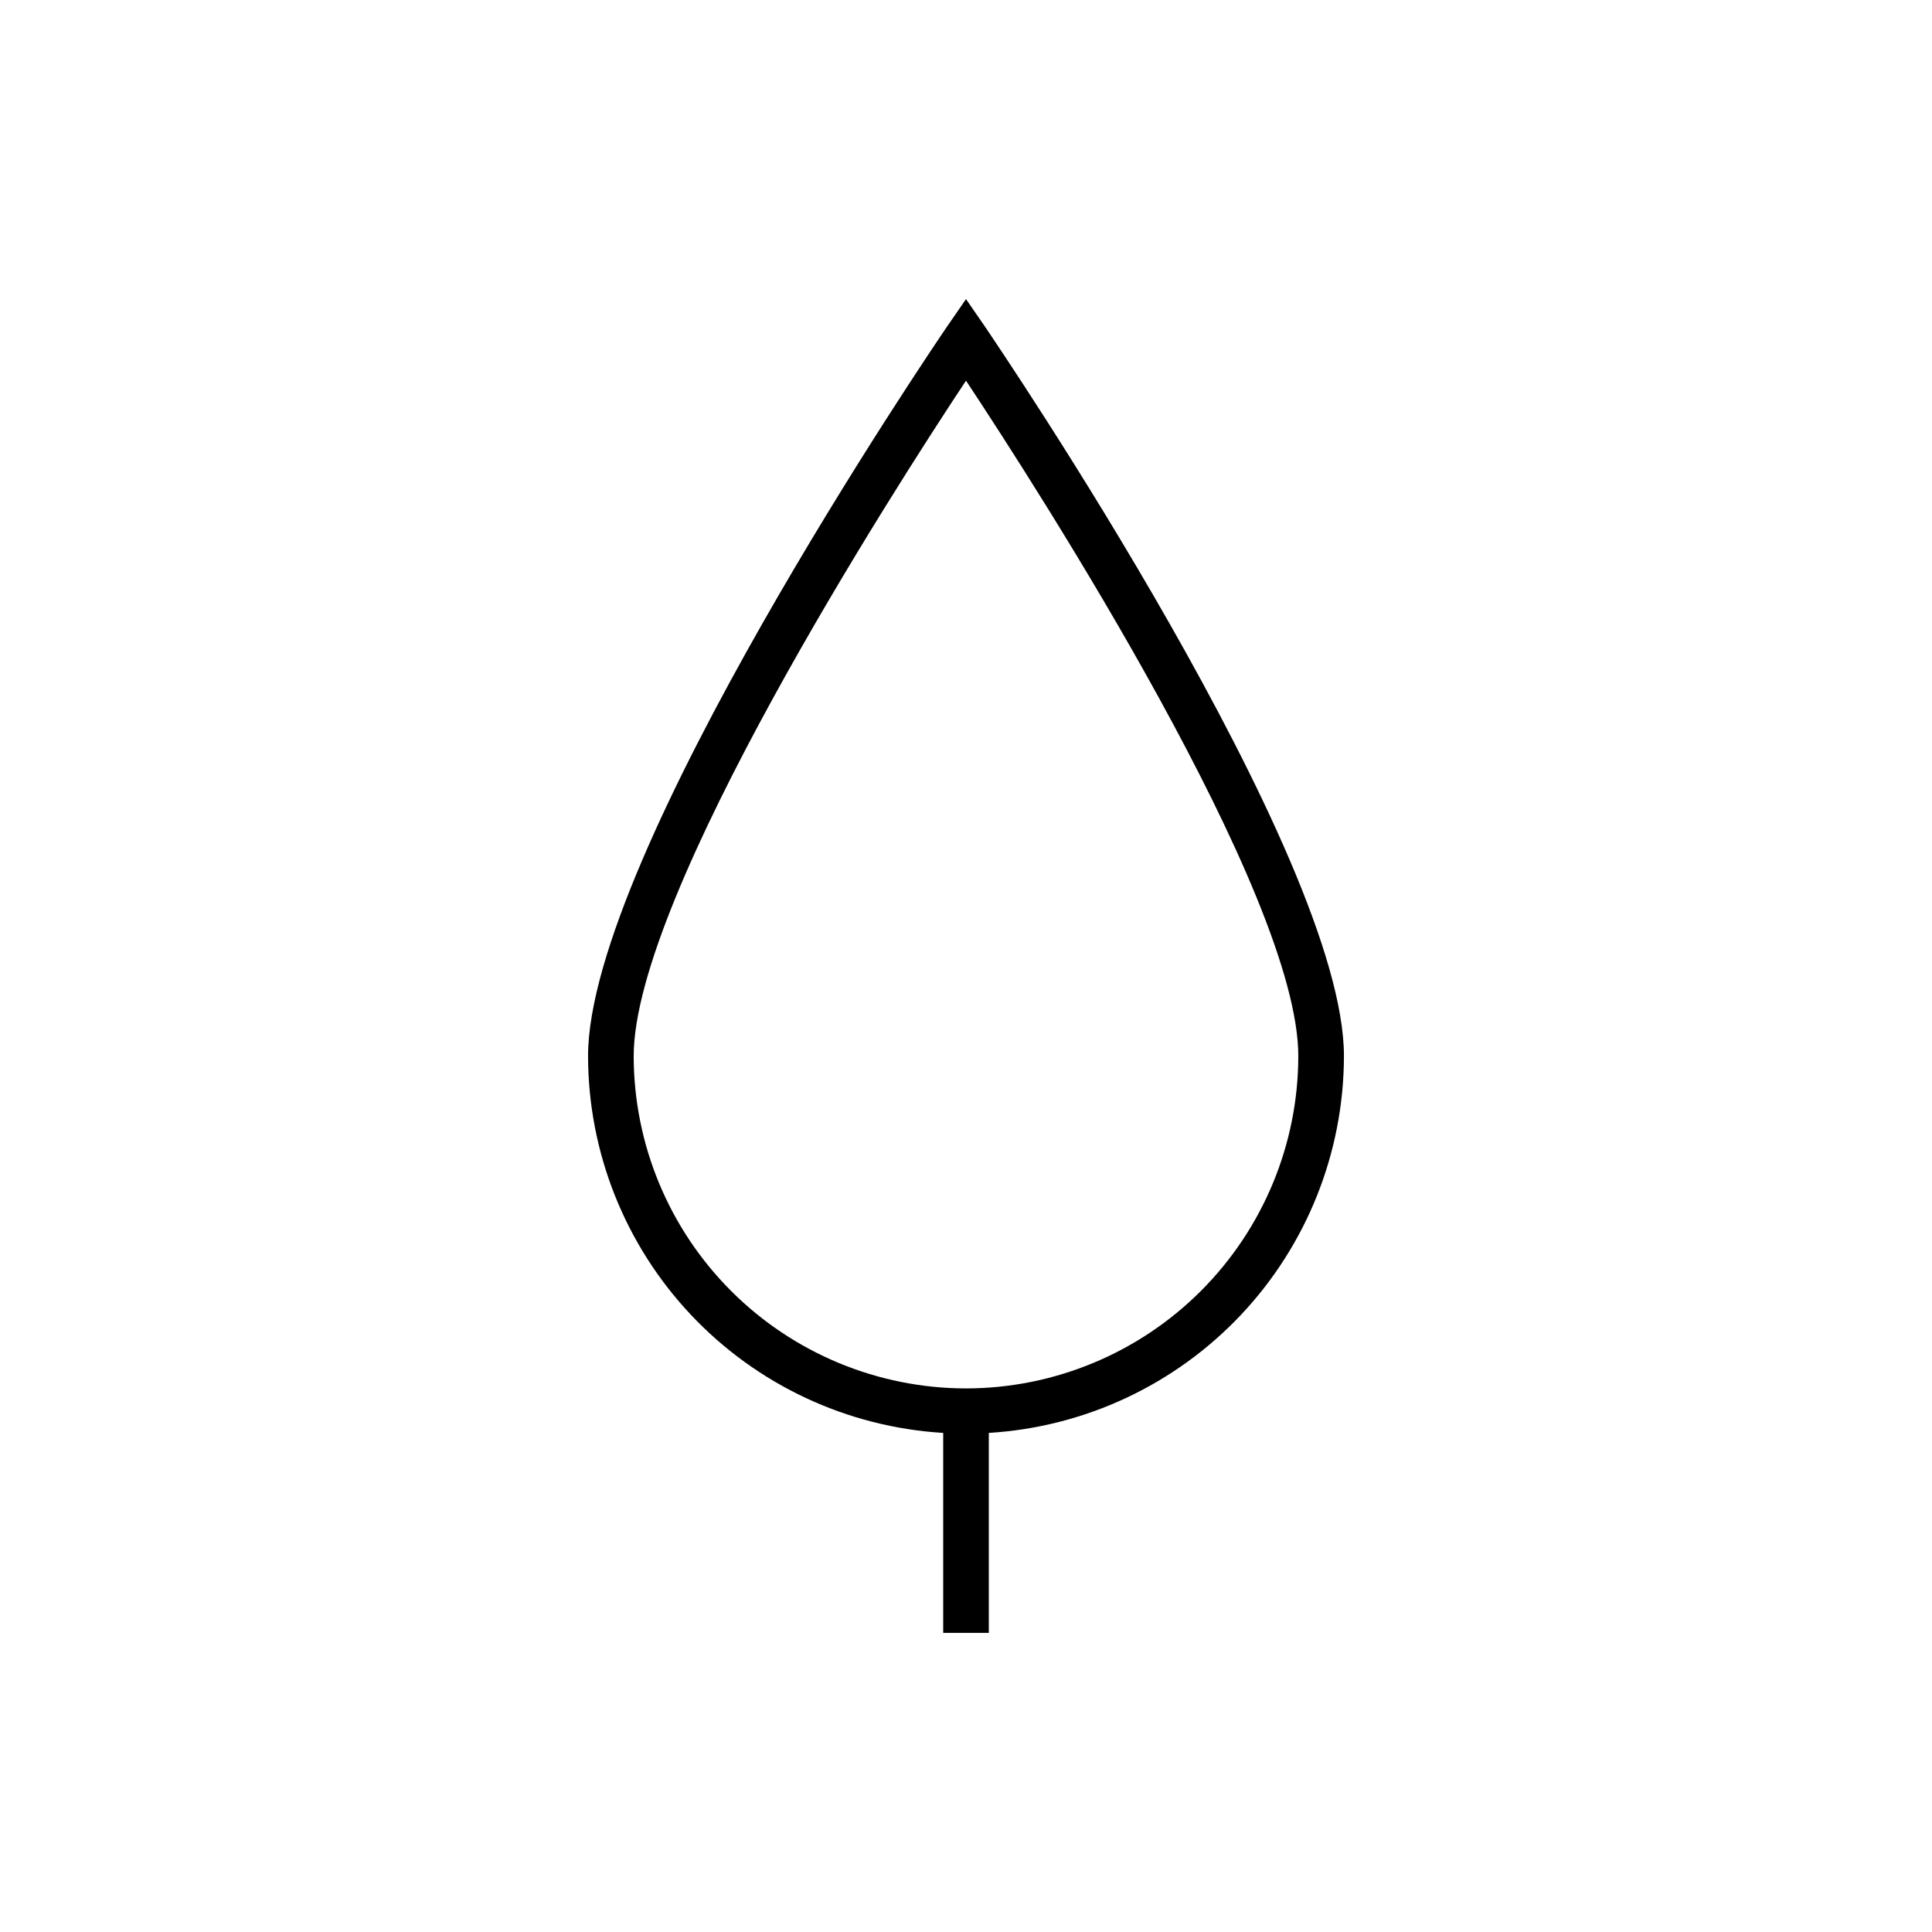
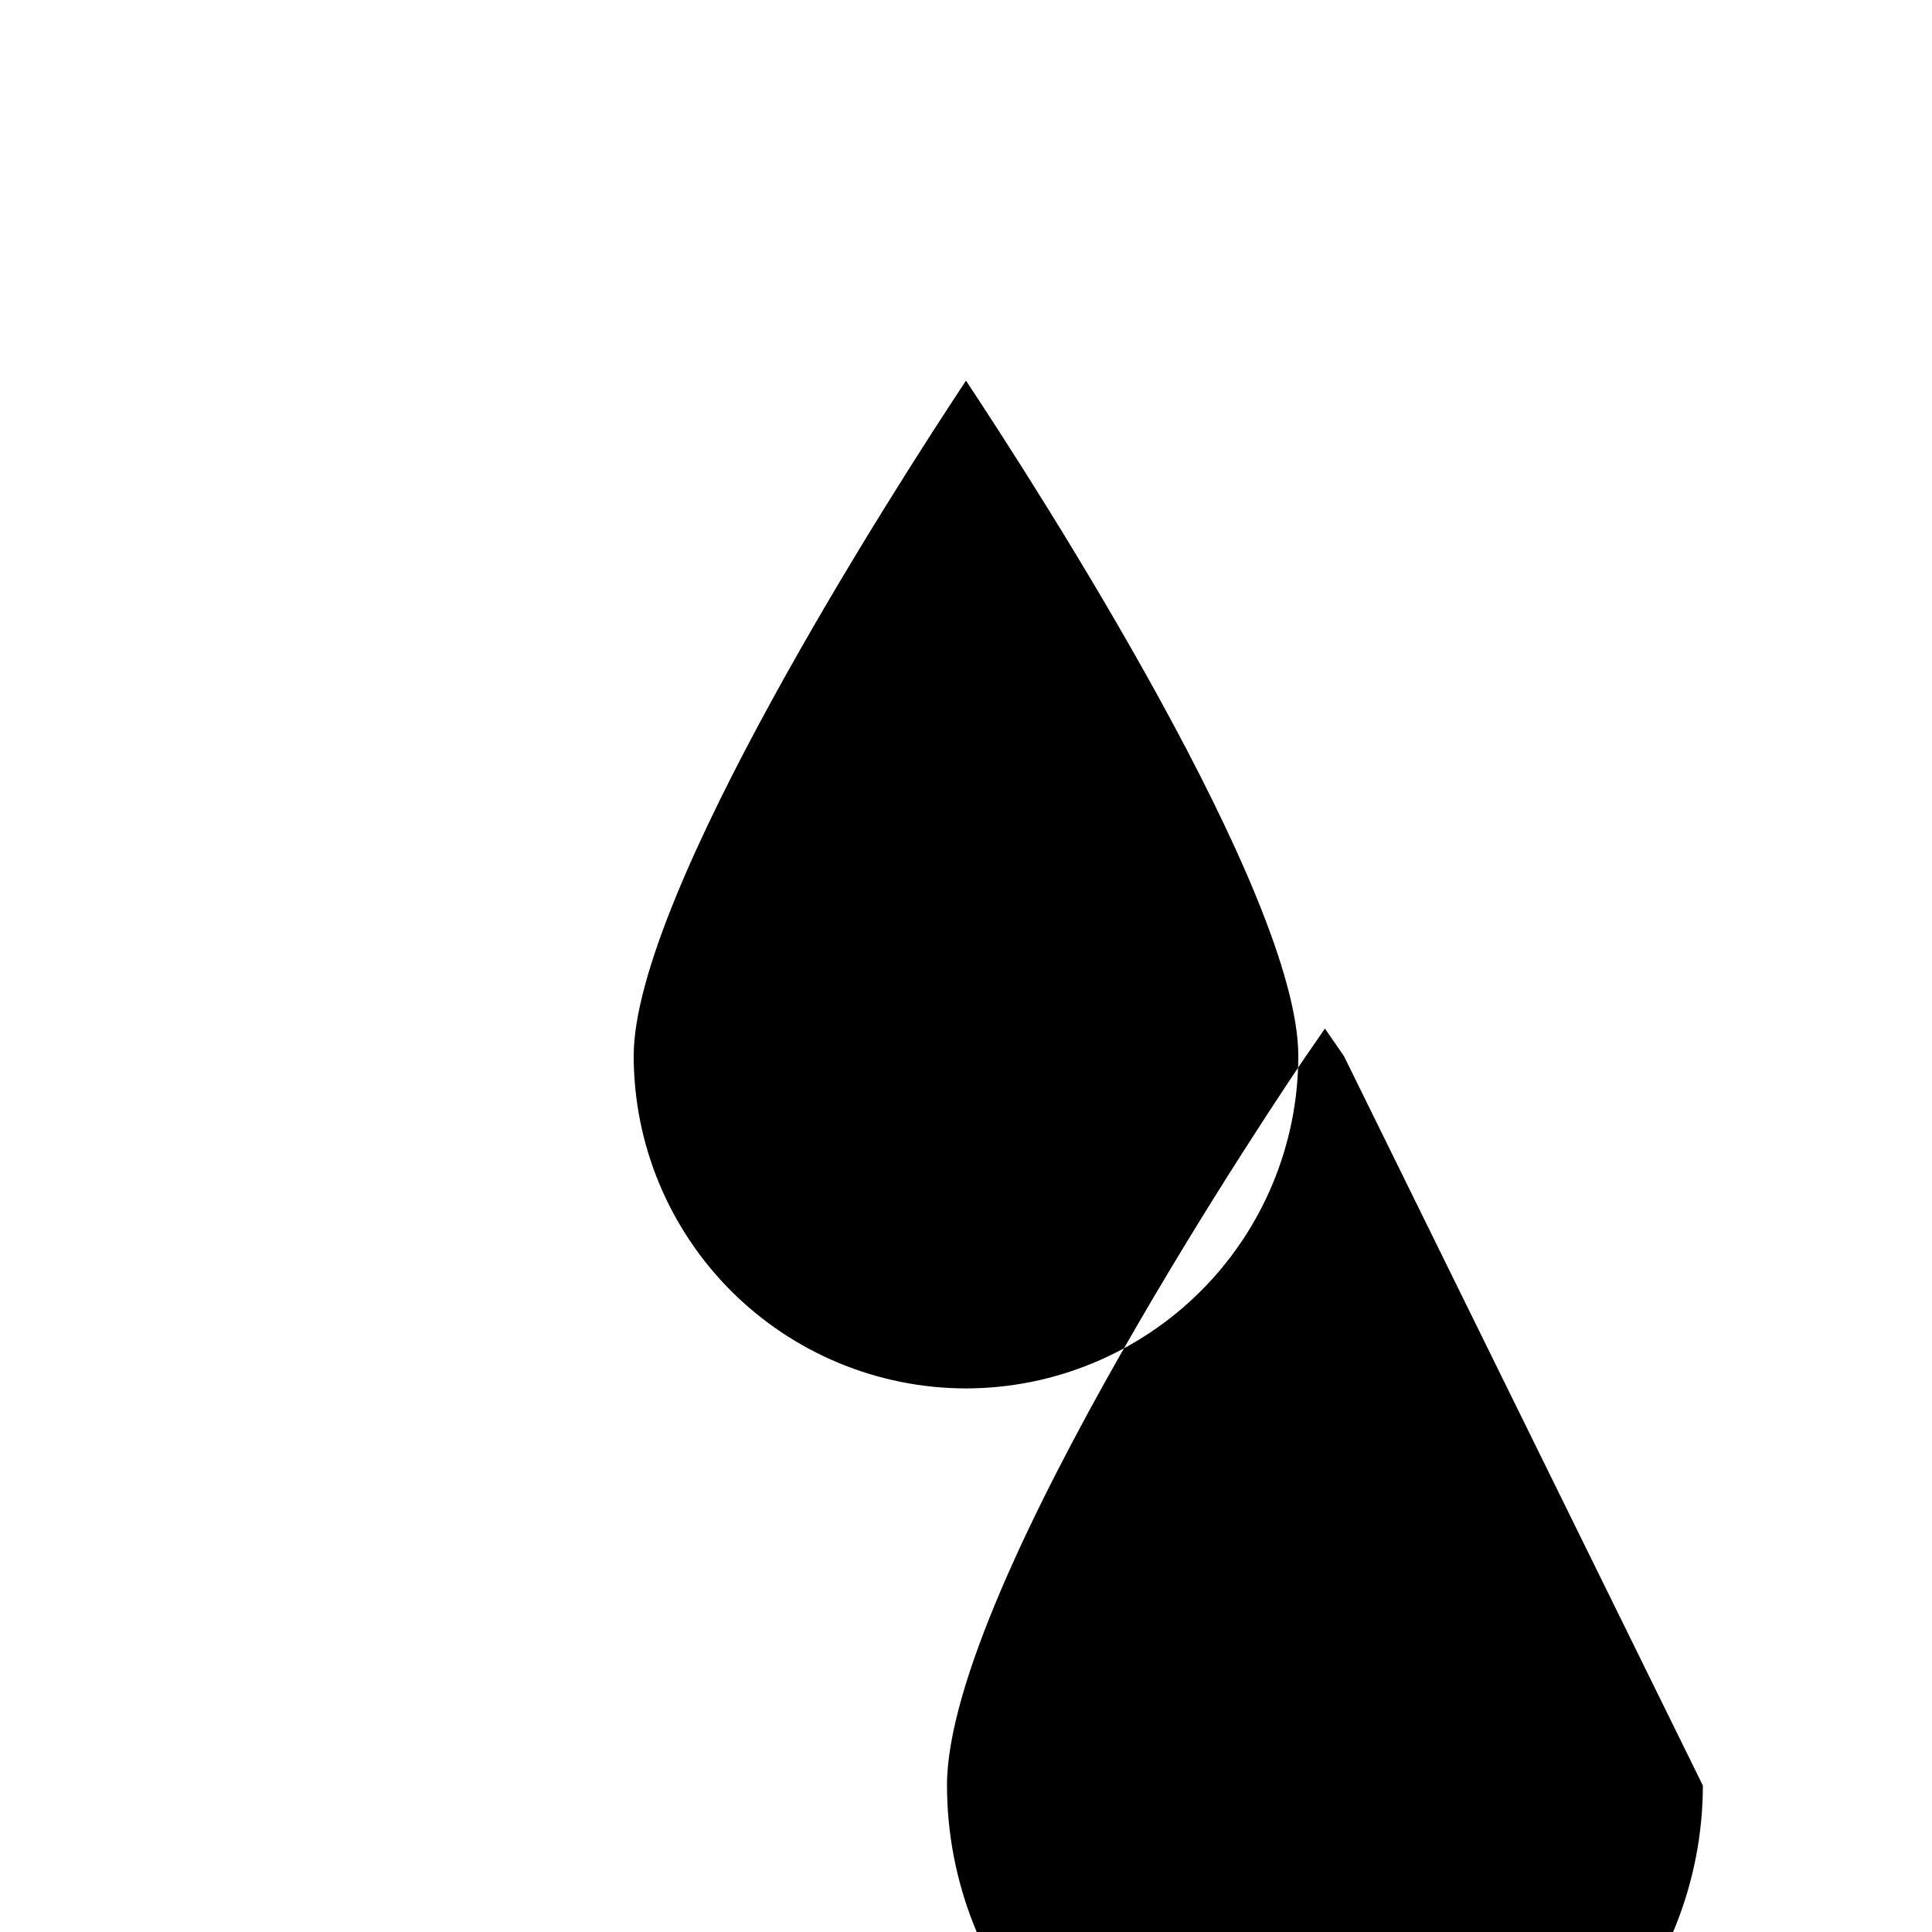
<svg xmlns="http://www.w3.org/2000/svg" fill="#000000" width="800px" height="800px" version="1.1" viewBox="144 144 512 512">
-   <path d="m500.16 423.88c0-53.203-91.289-187.62-95.121-193.31l-5.039-7.305-5.039 7.305c-3.879 5.691-95.121 140.11-95.121 193.31h0.004c0.031 25.496 9.785 50.02 27.273 68.574 17.484 18.555 41.391 29.742 66.84 31.281v53h12.09v-53c25.445-1.551 49.344-12.742 66.828-31.293 17.484-18.551 27.242-43.07 27.285-68.562zm-100.16 88.066c-23.352-0.027-45.734-9.312-62.242-25.824-16.512-16.508-25.797-38.895-25.824-62.242 0-42.723 68.719-149.83 88.066-179 19.348 29.223 88.066 136.03 88.066 179h-0.004c-0.023 23.348-9.312 45.734-25.82 62.242-16.512 16.512-38.895 25.797-62.242 25.824z" />
+   <path d="m500.16 423.88l-5.039-7.305-5.039 7.305c-3.879 5.691-95.121 140.11-95.121 193.31h0.004c0.031 25.496 9.785 50.02 27.273 68.574 17.484 18.555 41.391 29.742 66.84 31.281v53h12.09v-53c25.445-1.551 49.344-12.742 66.828-31.293 17.484-18.551 27.242-43.07 27.285-68.562zm-100.16 88.066c-23.352-0.027-45.734-9.312-62.242-25.824-16.512-16.508-25.797-38.895-25.824-62.242 0-42.723 68.719-149.83 88.066-179 19.348 29.223 88.066 136.03 88.066 179h-0.004c-0.023 23.348-9.312 45.734-25.82 62.242-16.512 16.512-38.895 25.797-62.242 25.824z" />
</svg>